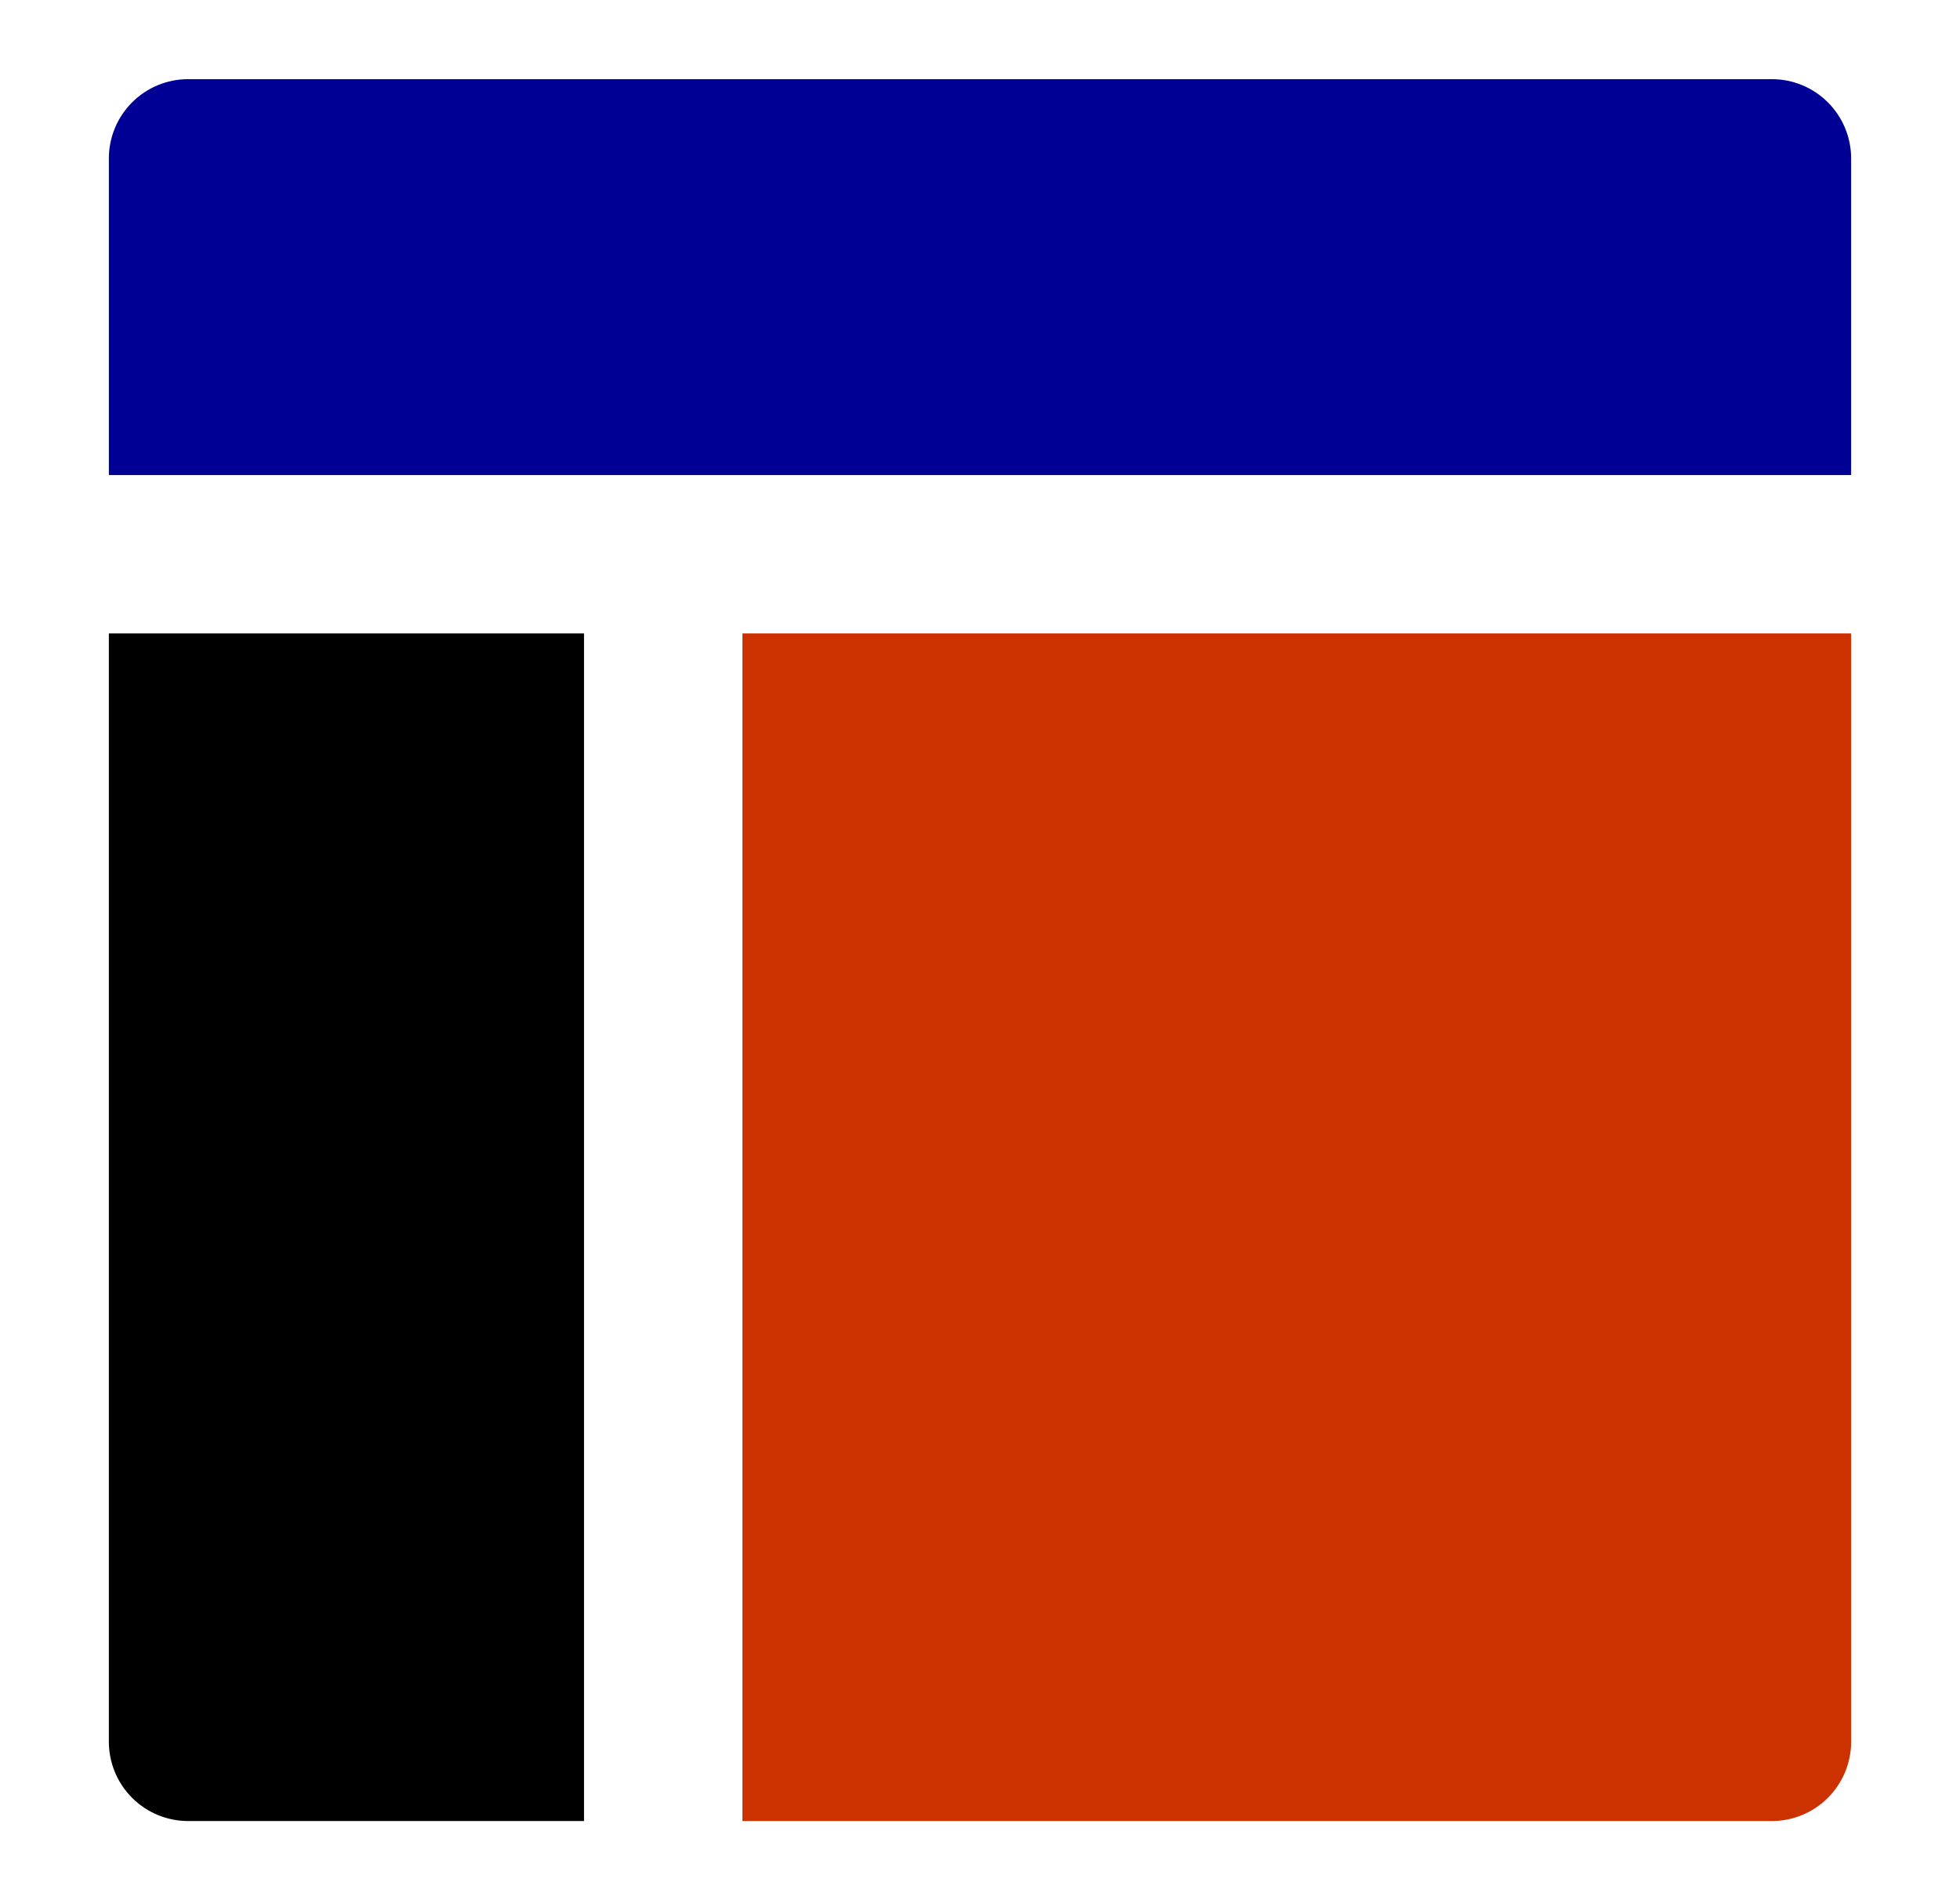
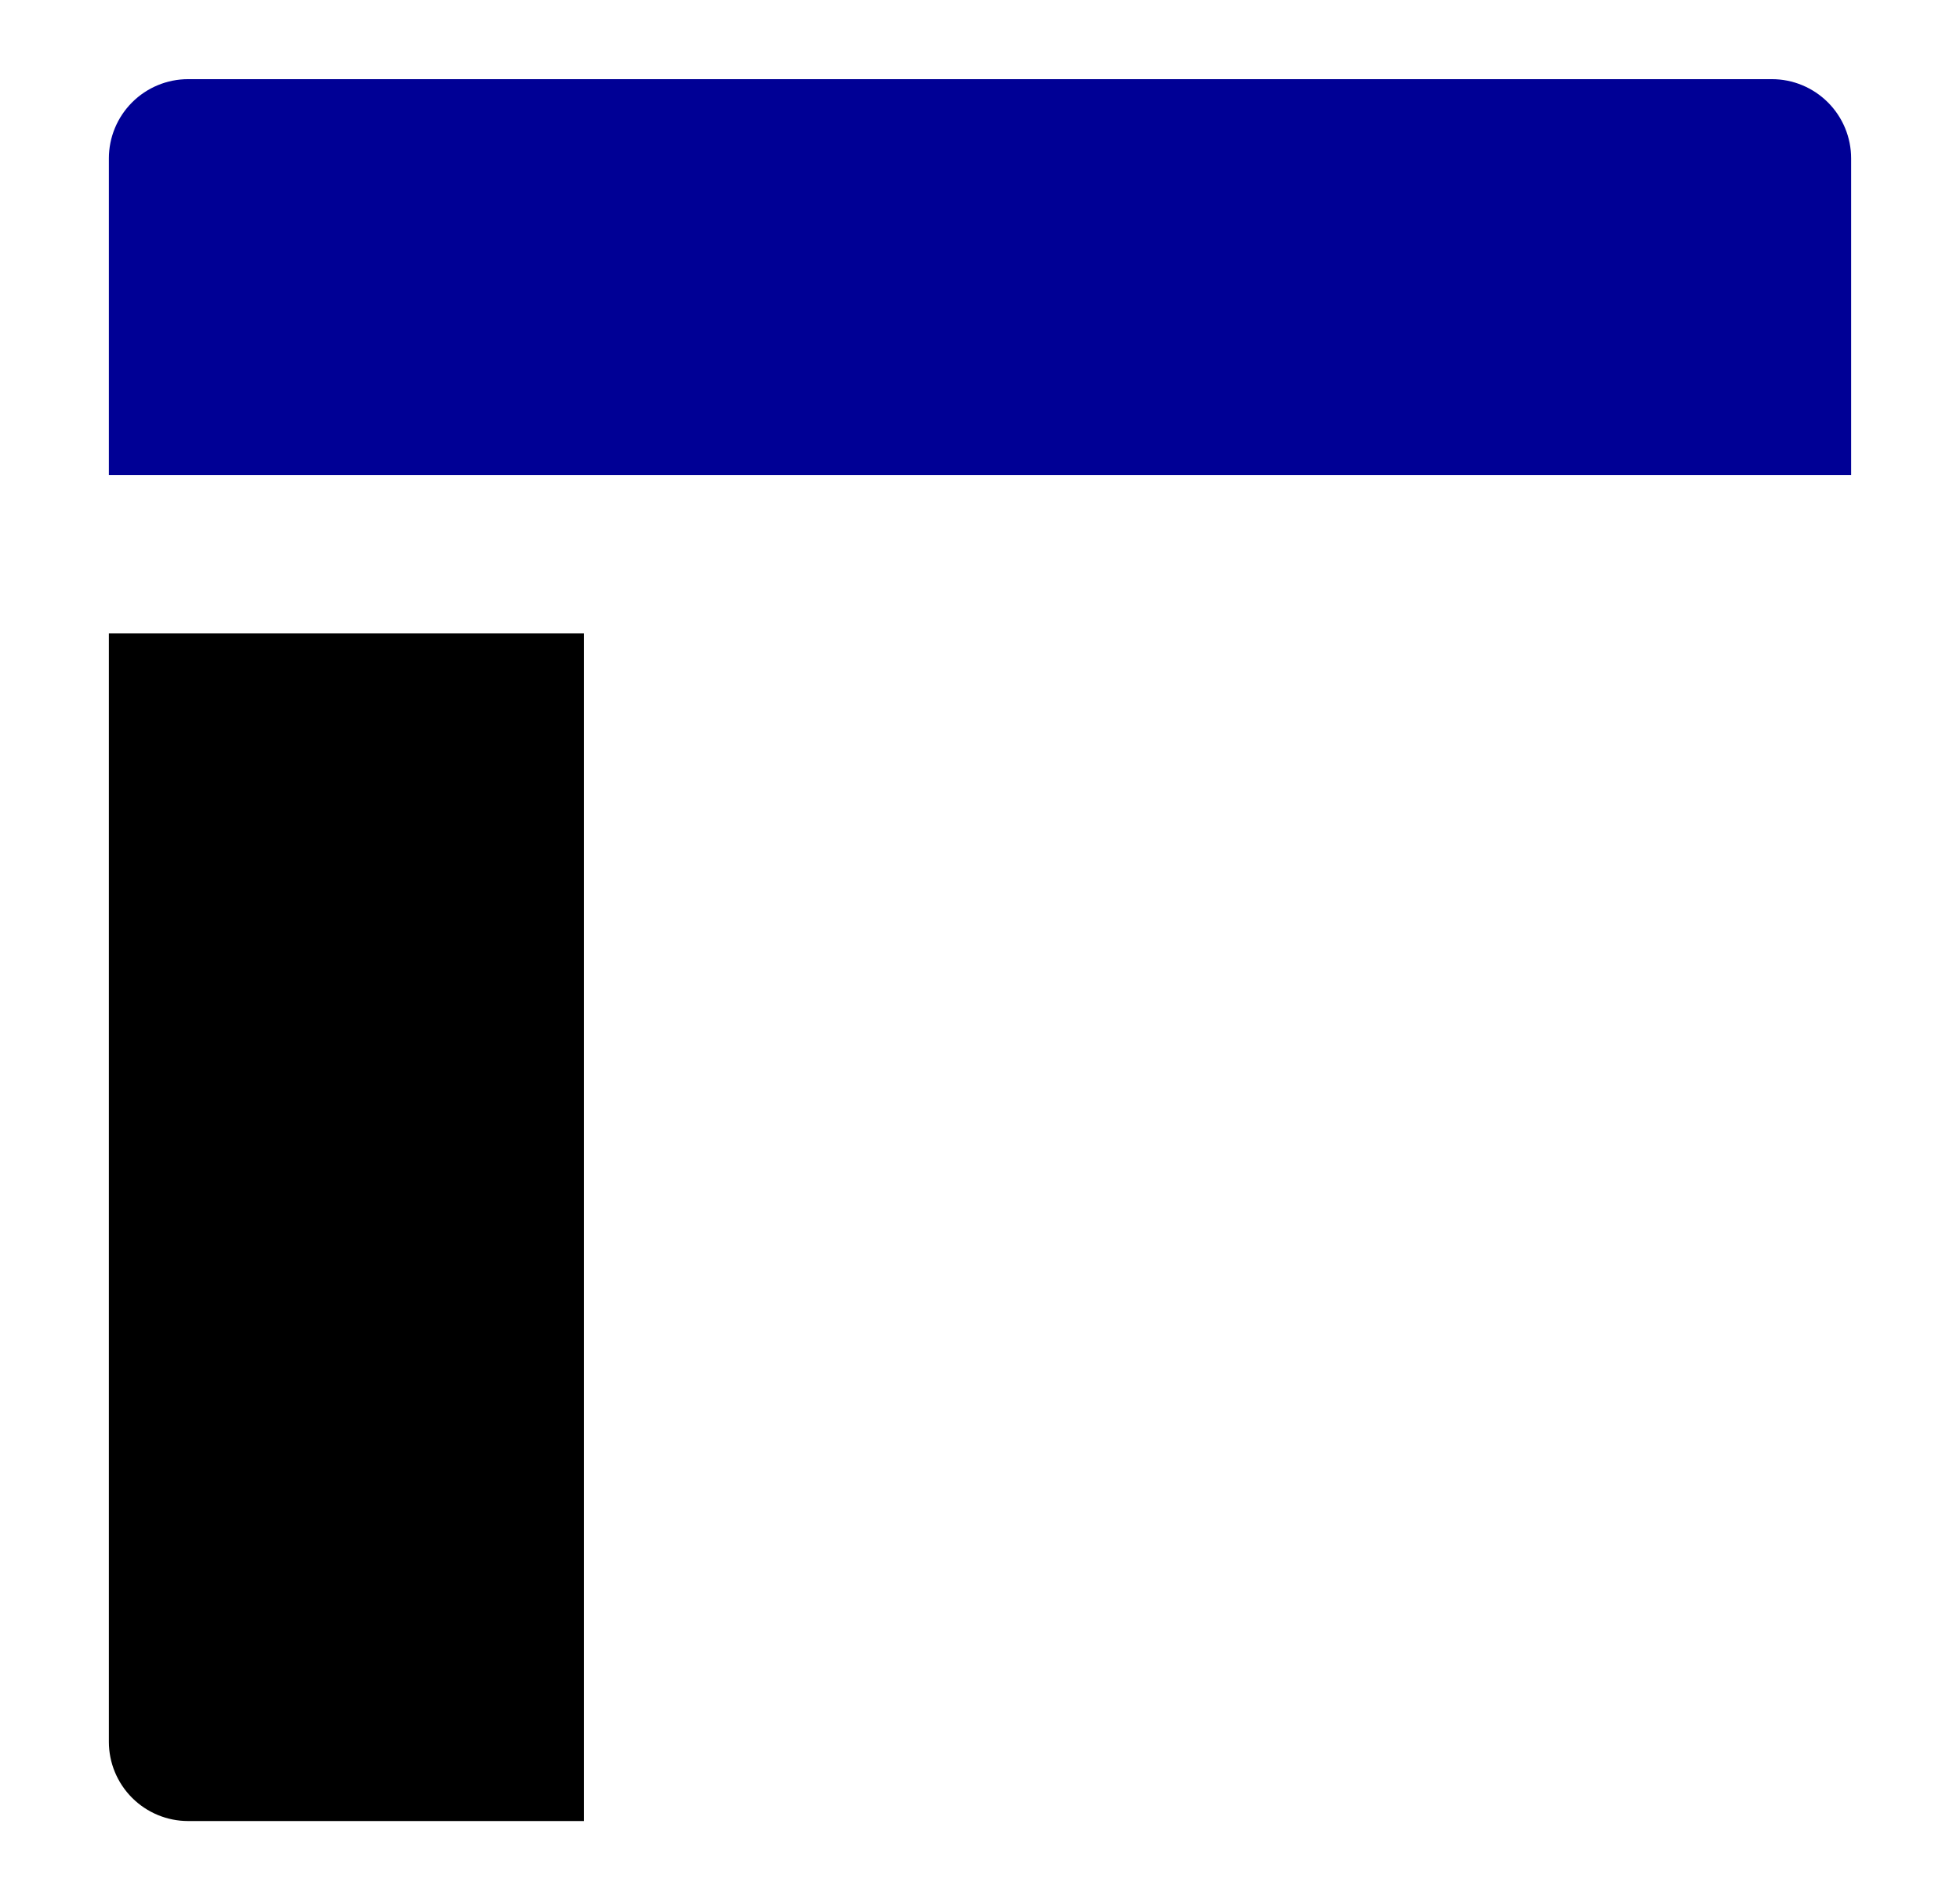
<svg xmlns="http://www.w3.org/2000/svg" width="33" height="32" viewBox="0 0 33 32" fill="none">
  <path d="M31.167 8V2.667C31.167 2.313 31.026 1.974 30.776 1.724C30.526 1.474 30.187 1.333 29.833 1.333H3.167C2.813 1.333 2.474 1.474 2.224 1.724C1.974 1.974 1.833 2.313 1.833 2.667V8H31.167Z" fill="#000095" />
  <path d="M1.833 10.667V29.333C1.833 29.687 1.974 30.026 2.224 30.276C2.474 30.526 2.813 30.667 3.167 30.667H9.833V10.667H1.833Z" fill="black" />
-   <path d="M12.5 30.667H29.833C30.187 30.667 30.526 30.526 30.776 30.276C31.026 30.026 31.167 29.687 31.167 29.333V10.667H12.5V30.667Z" fill="#CC3100" />
</svg>